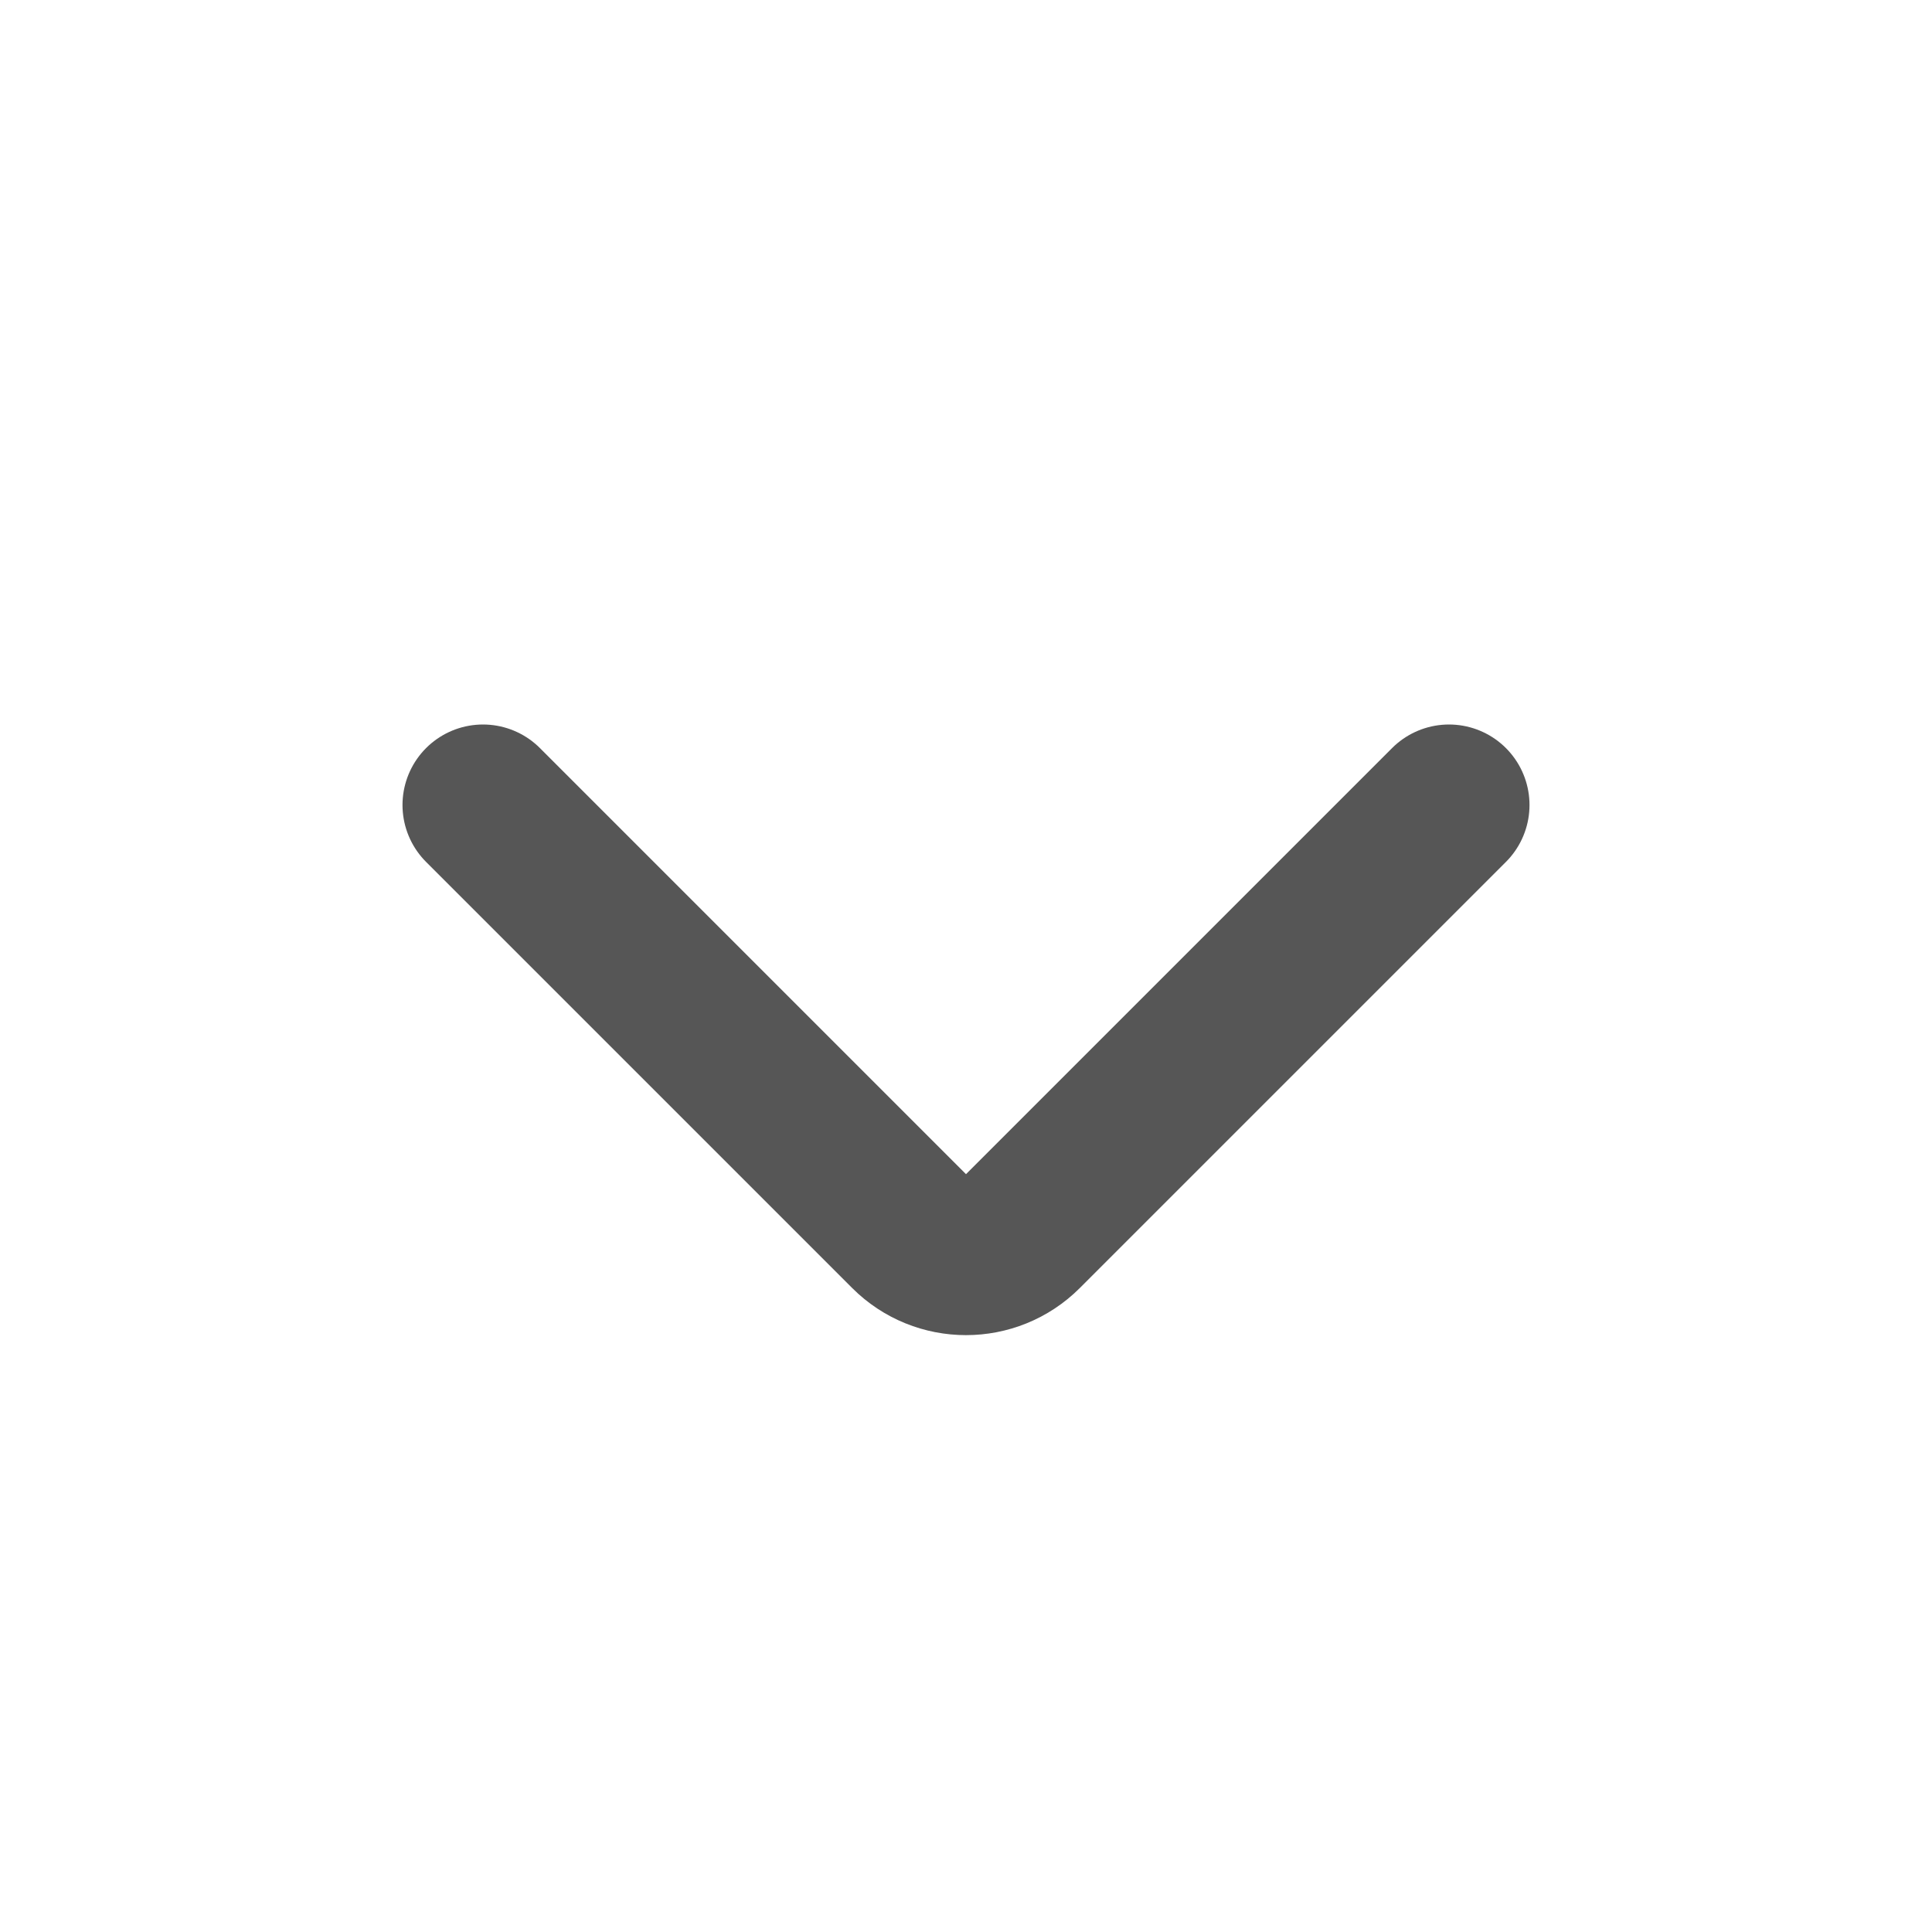
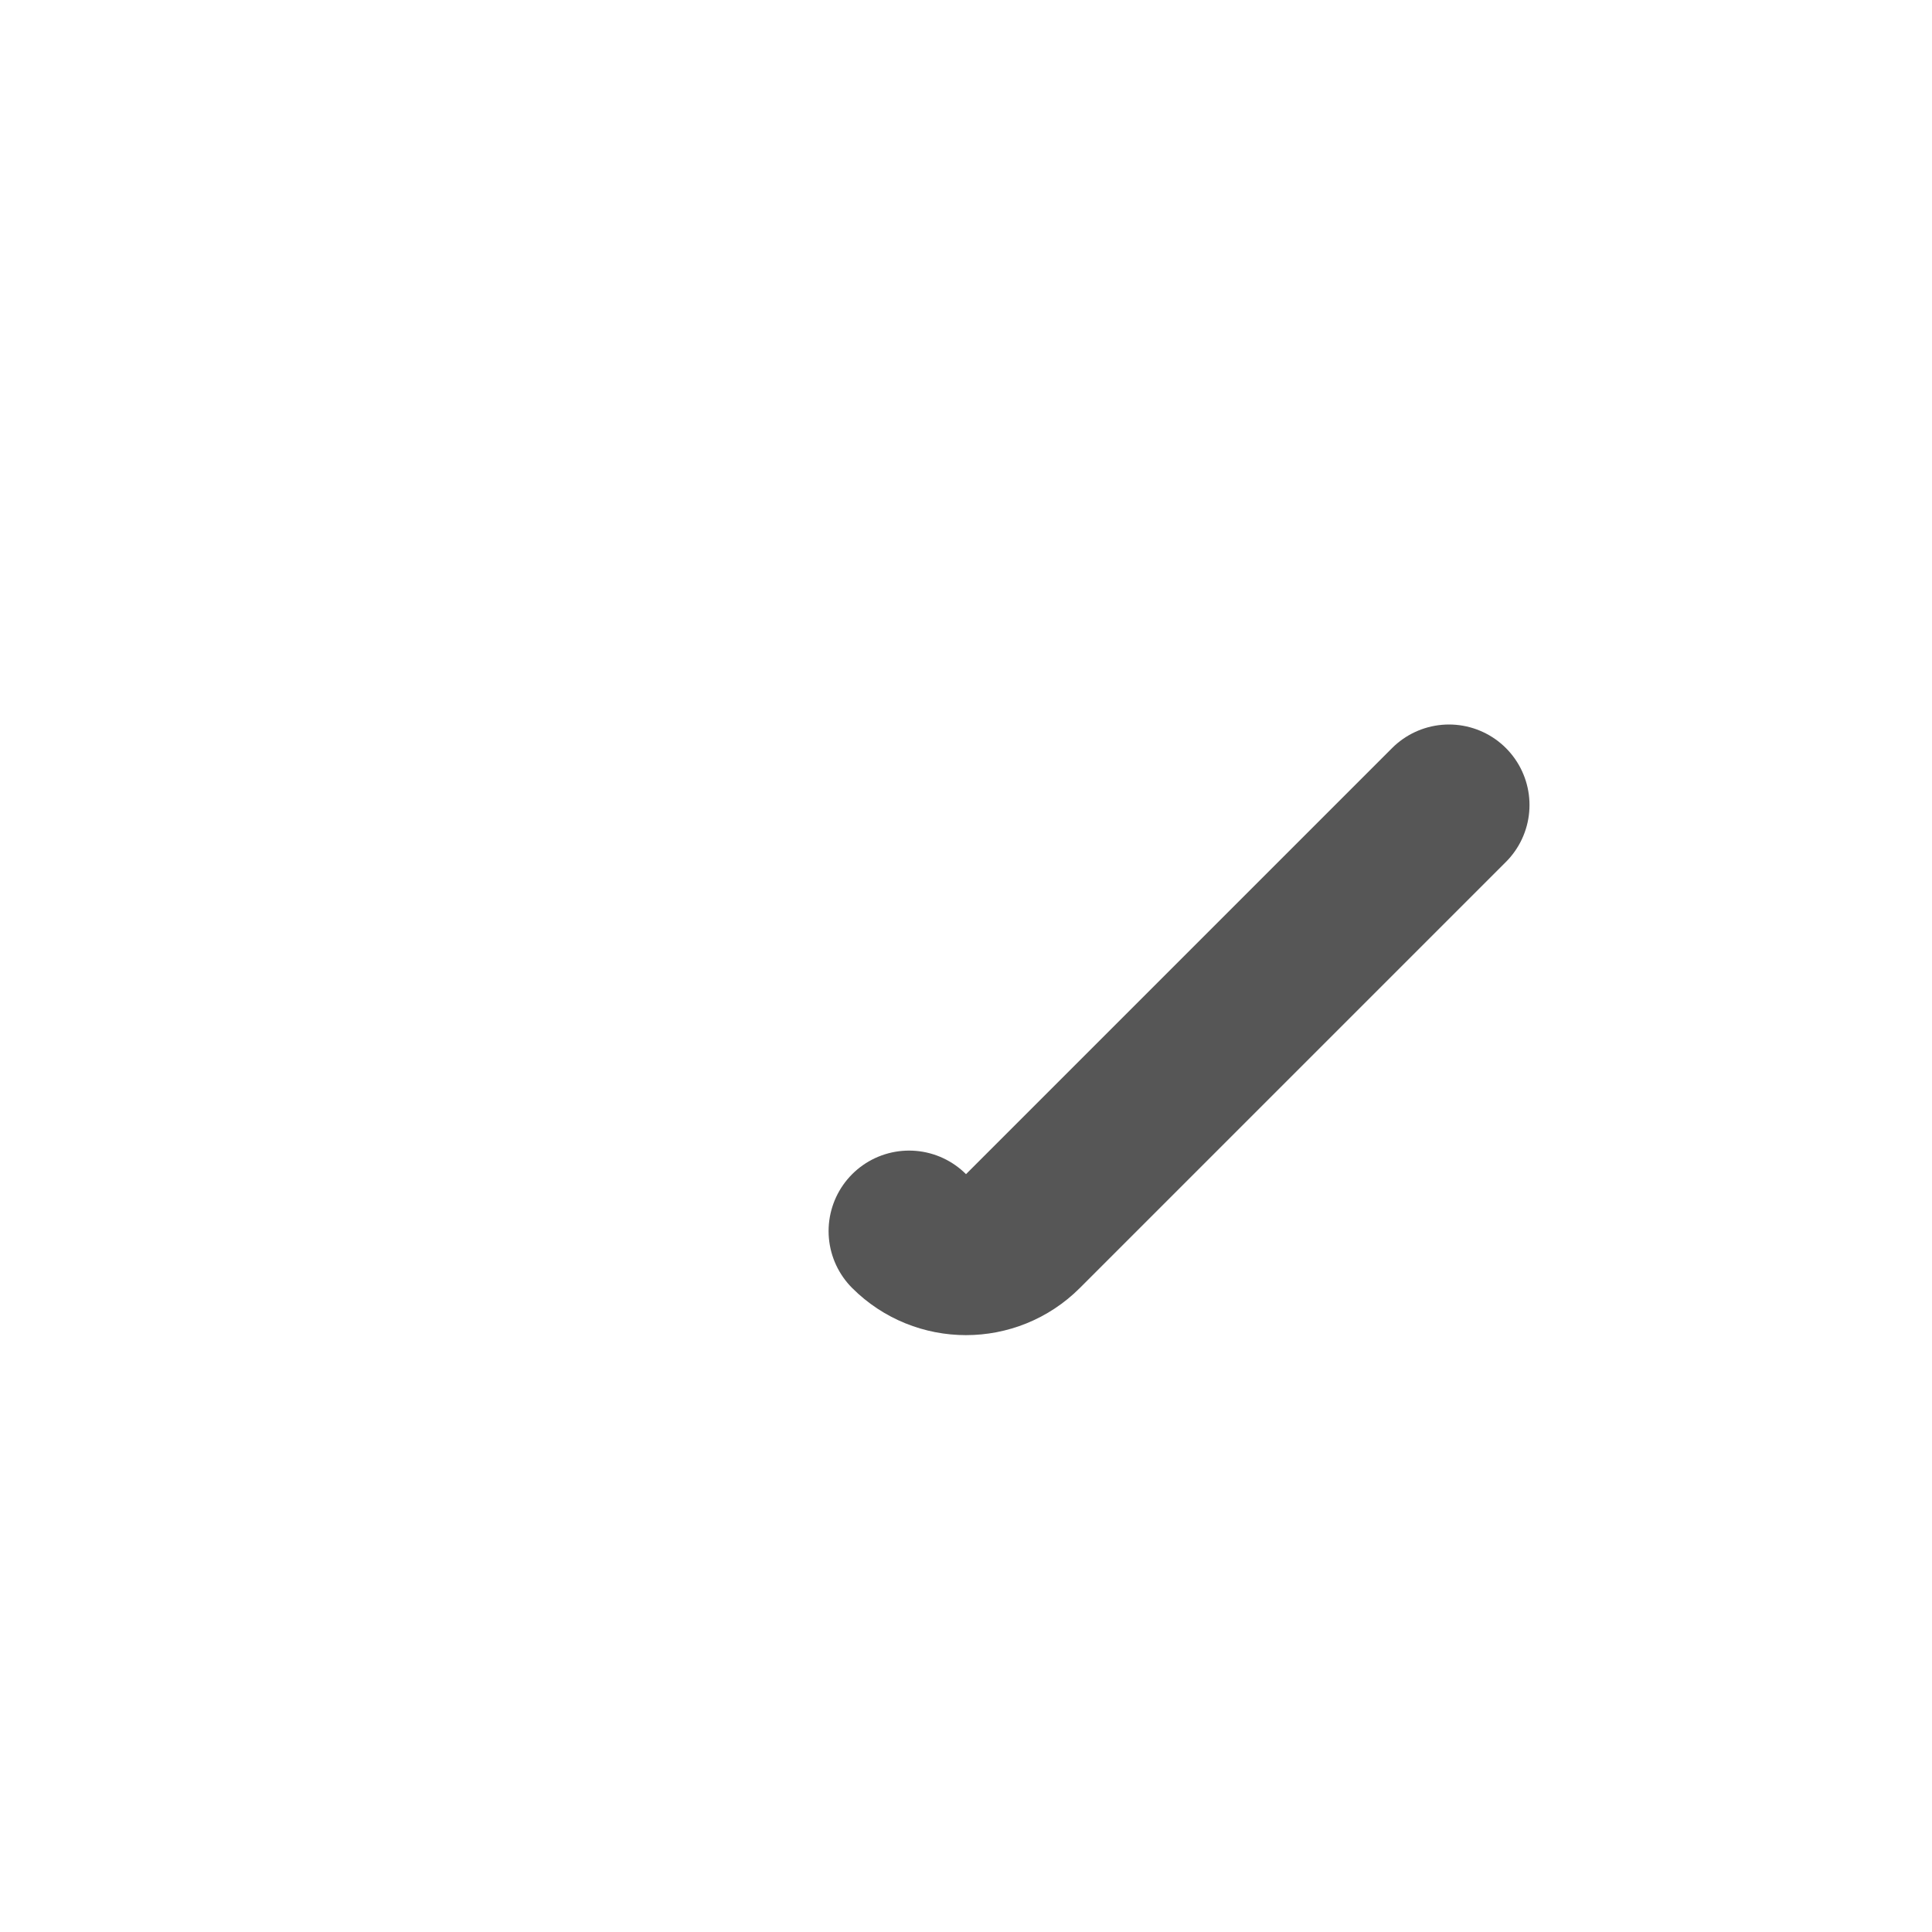
<svg xmlns="http://www.w3.org/2000/svg" width="24" height="24" viewBox="0 0 24 24" fill="none">
-   <path d="M18 10L12.707 15.293C12.317 15.683 11.683 15.683 11.293 15.293L6 10" stroke="#565656" stroke-width="2" stroke-linecap="round" />
+   <path d="M18 10L12.707 15.293C12.317 15.683 11.683 15.683 11.293 15.293" stroke="#565656" stroke-width="2" stroke-linecap="round" />
</svg>